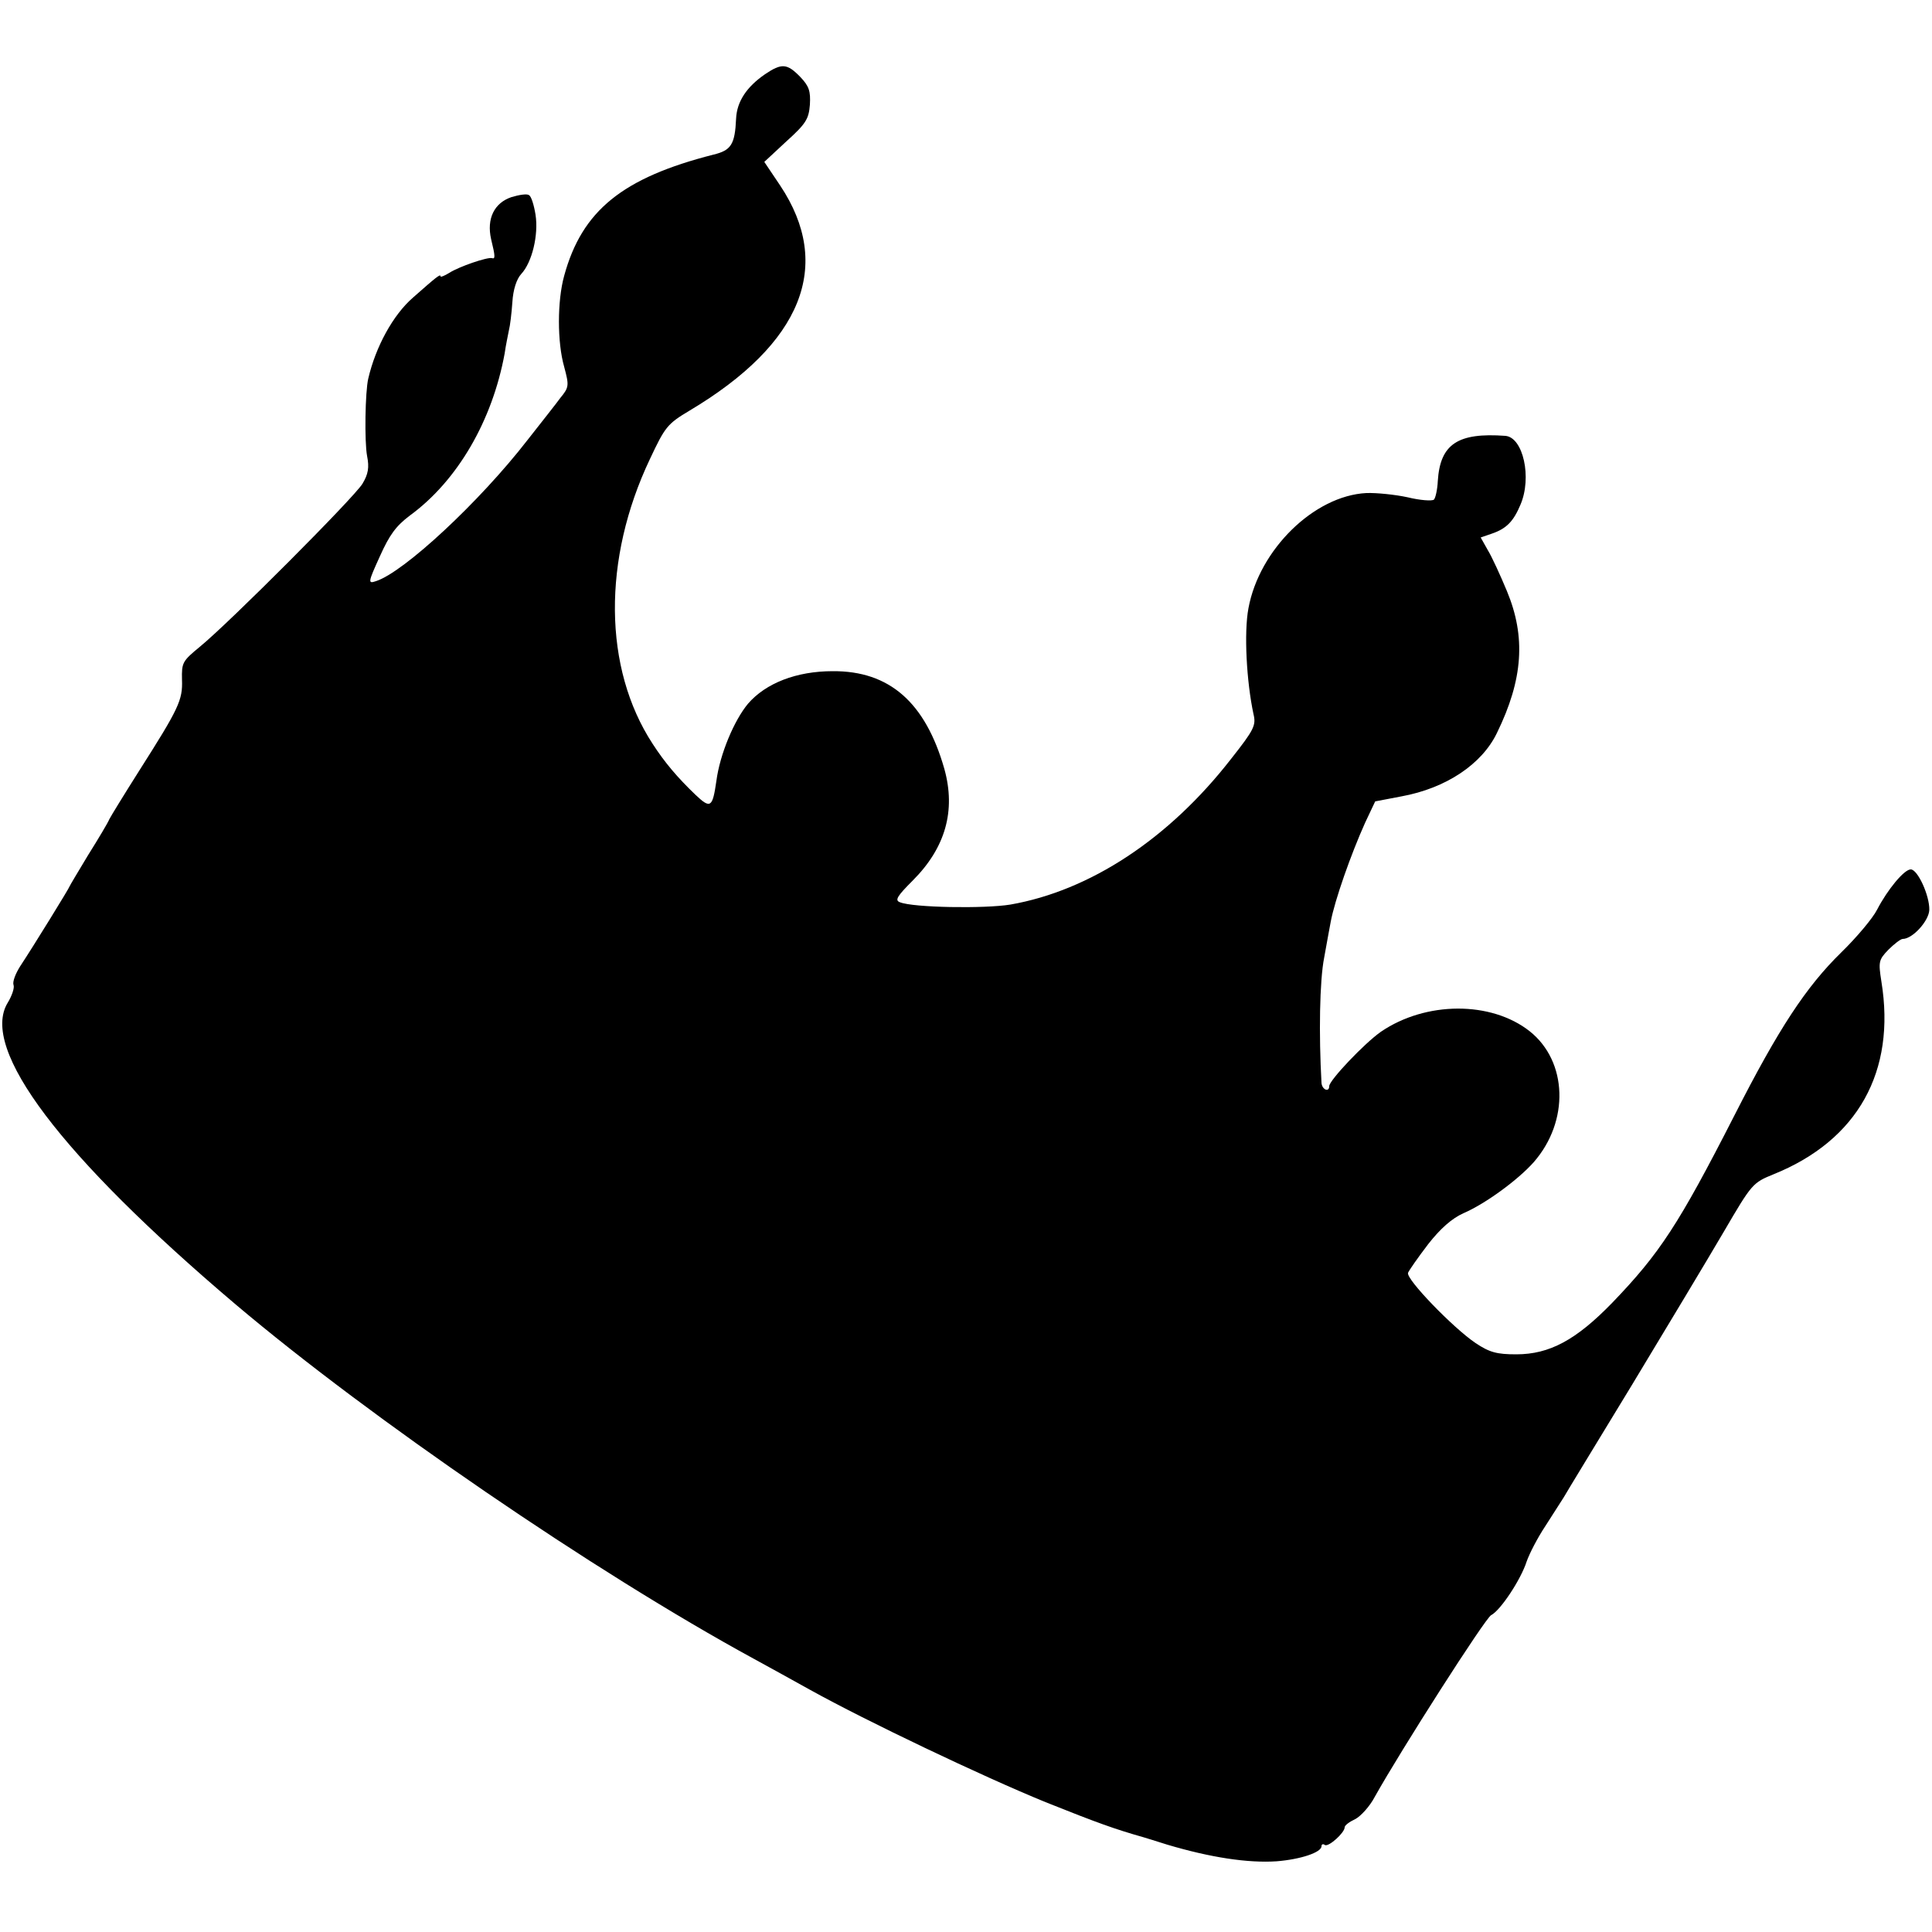
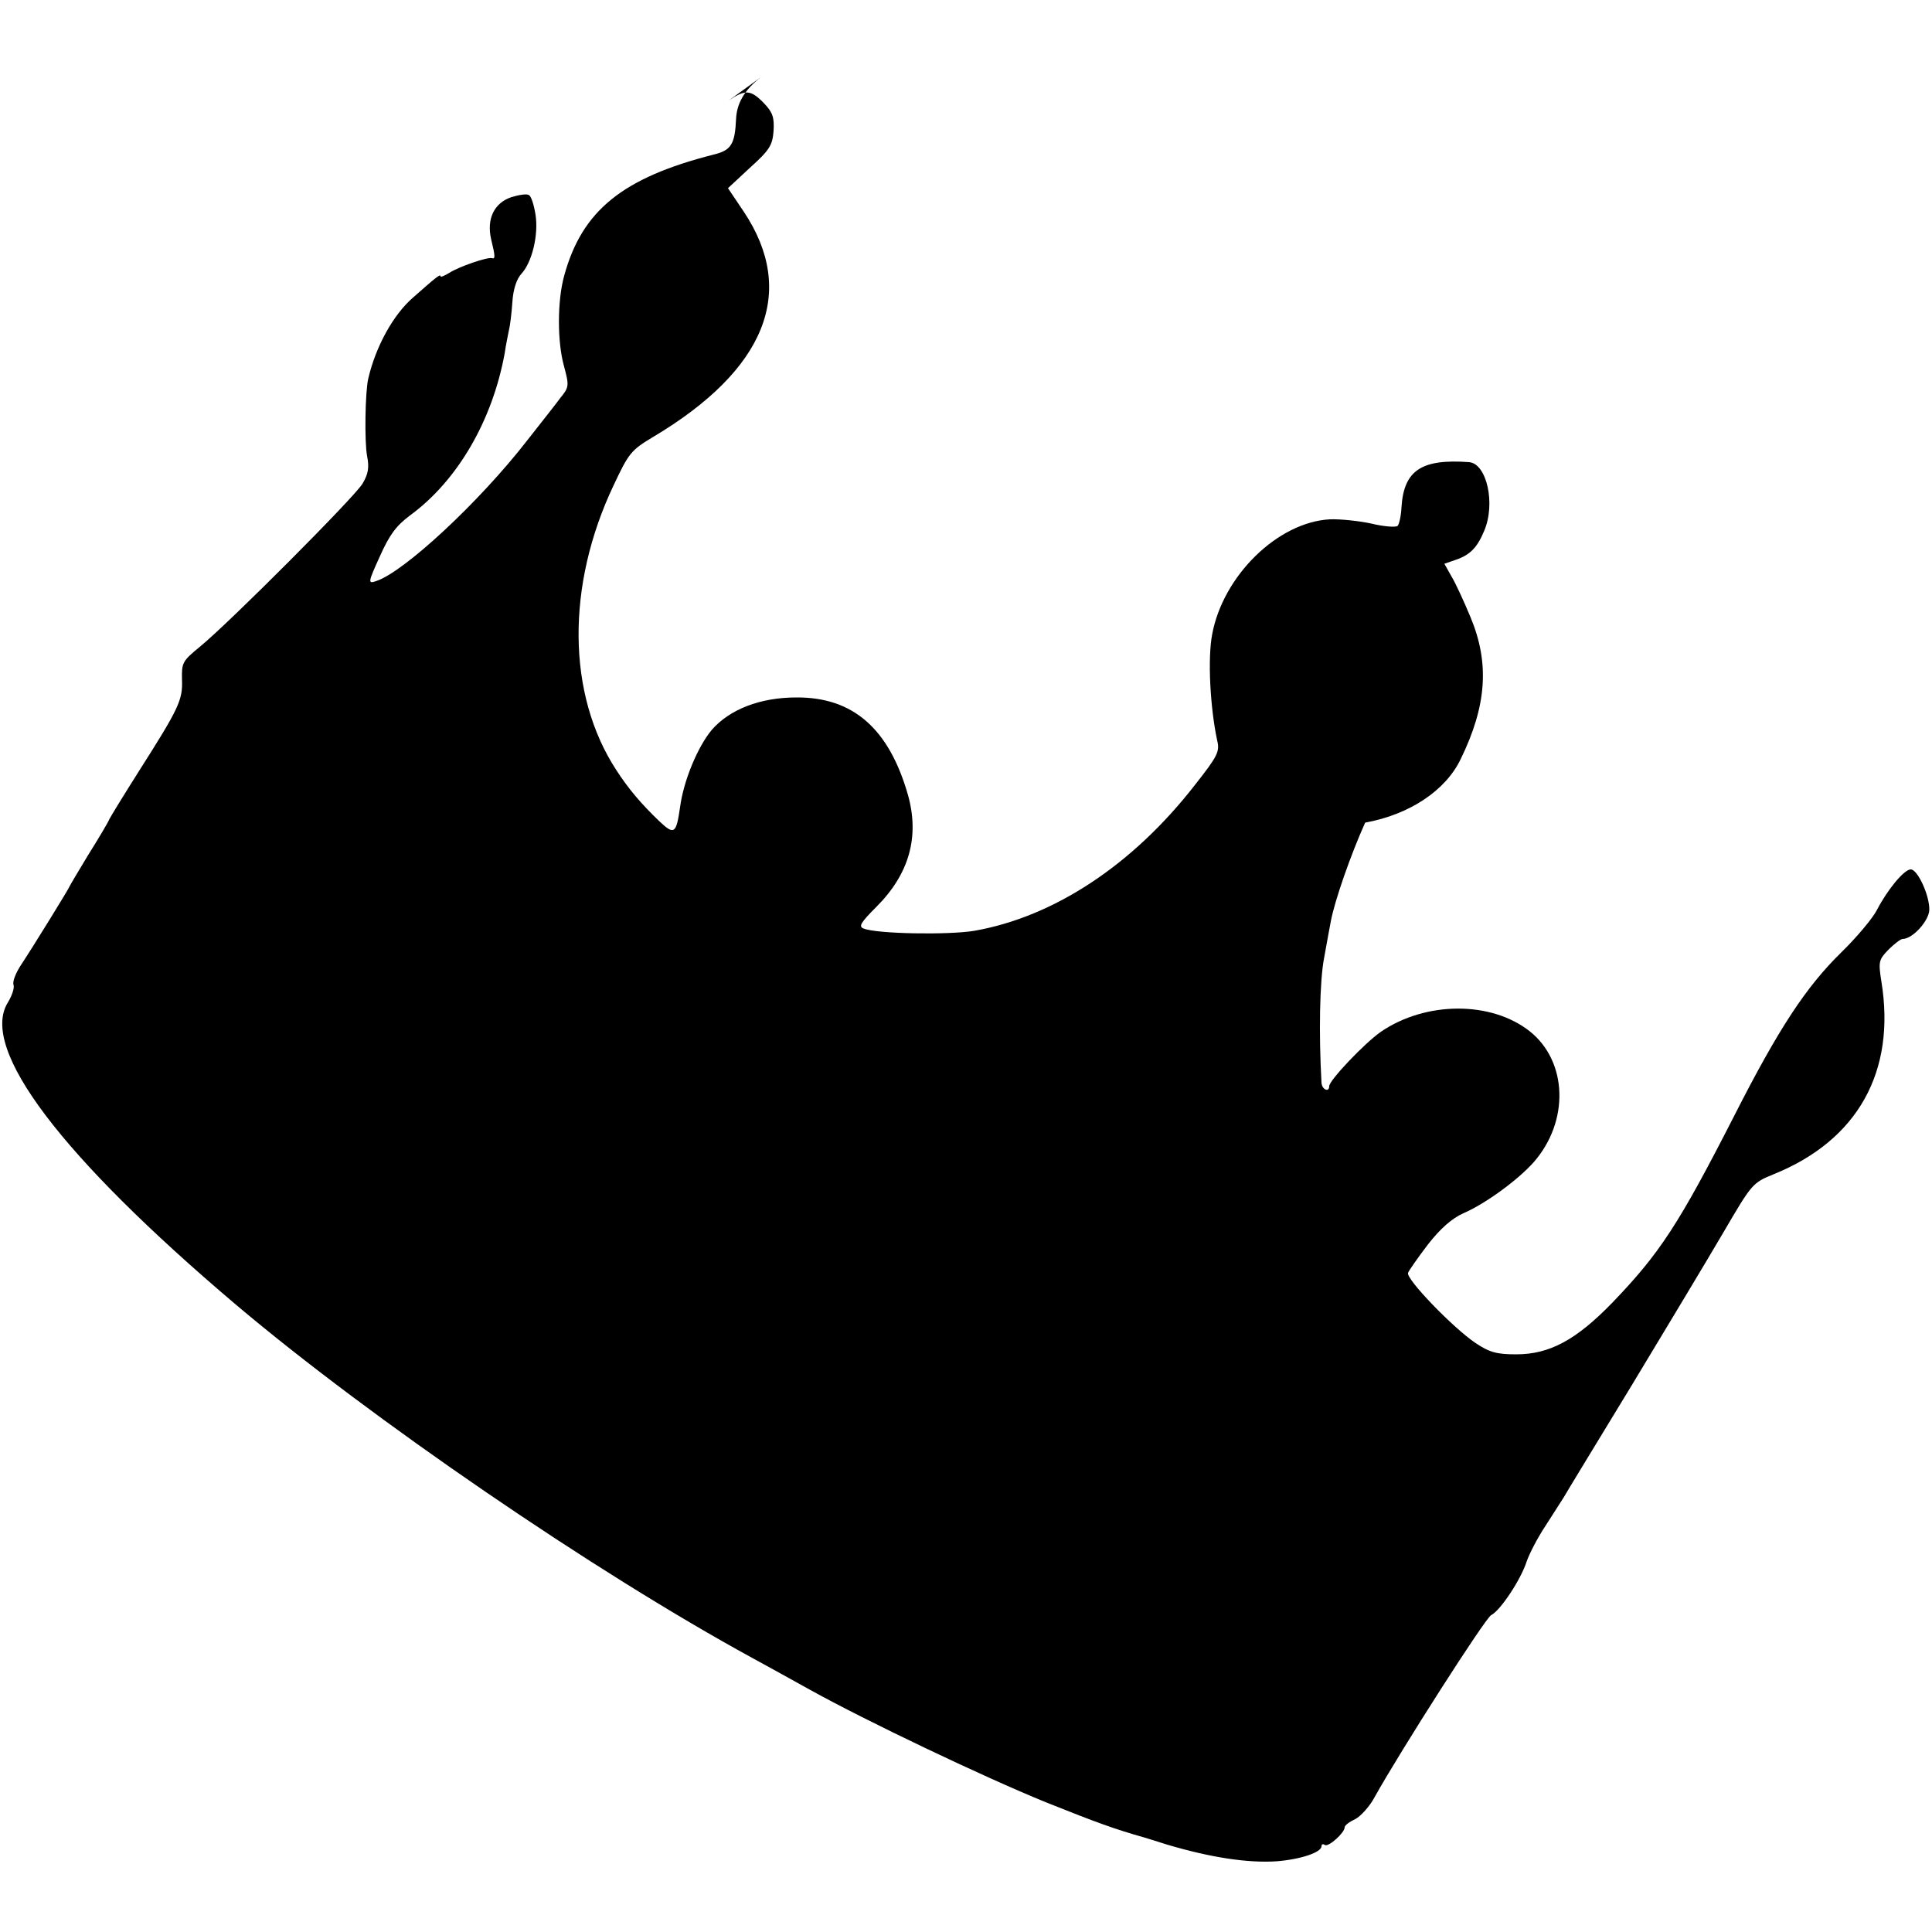
<svg xmlns="http://www.w3.org/2000/svg" version="1.0" width="500pt" height="500pt" viewBox="0 0 500 500" preserveAspectRatio="xMidYMid meet">
  <g transform="translate(0,500) scale(0.1,-0.1)" fill="#000000" stroke="none">
-     <path d="M1980 4808 c-48 -33 -73 -71 -75 -115 -3 -67 -13 -82 -58 -93 -236 -60 -341 -145 -387 -314 -18 -65 -18 -172 0 -235 13 -49 13 -53 -10 -81 -10 -14 -49 -63 -85 -109 -124 -160 -320 -342 -392 -365 -21 -7 -21 -4 10 64 25 56 42 79 78 106 123 90 213 245 245 419 3 22 9 49 11 60 3 11 7 44 9 73 2 33 11 60 23 73 28 30 45 101 37 153 -4 25 -11 48 -17 51 -5 4 -25 1 -45 -5 -45 -15 -65 -56 -53 -109 11 -45 11 -52 2 -49 -12 3 -85 -22 -110 -38 -13 -8 -23 -12 -23 -9 0 7 -11 -2 -71 -55 -52 -45 -97 -128 -116 -210 -8 -34 -10 -163 -3 -200 6 -30 3 -47 -12 -72 -22 -36 -344 -359 -421 -422 -45 -37 -47 -41 -46 -85 2 -53 -8 -74 -111 -236 -38 -60 -73 -117 -77 -125 -3 -8 -28 -50 -55 -93 -26 -43 -48 -80 -48 -81 0 -3 -93 -154 -128 -207 -12 -19 -20 -40 -17 -48 3 -7 -4 -28 -15 -46 -73 -119 137 -397 590 -781 349 -295 928 -692 1341 -917 35 -19 100 -55 145 -80 146 -81 446 -224 610 -291 135 -54 180 -70 254 -91 3 -1 30 -9 61 -19 111 -33 208 -48 283 -43 62 5 116 23 116 39 0 5 4 7 9 3 10 -5 51 32 51 46 0 5 12 14 27 21 14 7 38 33 51 58 67 120 285 461 301 470 24 12 77 92 92 139 7 20 28 61 48 91 20 31 41 64 48 75 6 11 86 142 176 290 90 149 197 327 238 397 73 125 75 127 129 149 218 88 317 266 279 499 -8 51 -7 56 18 82 15 15 32 28 37 28 26 0 68 47 69 75 1 37 -30 105 -48 105 -17 0 -60 -52 -87 -104 -11 -22 -53 -72 -93 -111 -91 -89 -162 -197 -276 -421 -145 -284 -194 -358 -316 -485 -94 -97 -163 -134 -249 -134 -50 0 -69 5 -105 29 -58 39 -181 166 -175 182 3 7 26 40 52 74 32 41 62 67 91 80 58 25 142 87 182 132 93 106 88 261 -10 339 -100 79 -269 78 -385 -1 -43 -30 -134 -126 -134 -141 0 -17 -19 -9 -20 9 -7 124 -5 264 7 324 7 40 15 82 17 93 10 54 52 174 89 256 l26 55 68 13 c115 21 208 83 247 164 68 139 75 249 26 367 -17 41 -39 89 -50 107 l-18 32 29 10 c38 13 56 32 74 75 30 70 7 174 -39 178 -123 9 -169 -21 -175 -117 -1 -22 -6 -44 -10 -48 -5 -4 -35 -2 -68 6 -32 7 -81 12 -107 11 -135 -7 -277 -146 -305 -298 -12 -63 -5 -190 13 -274 7 -29 2 -40 -58 -116 -161 -207 -365 -341 -571 -377 -67 -11 -252 -8 -286 6 -14 5 -7 16 33 56 85 85 112 181 82 289 -49 172 -142 254 -289 253 -94 0 -173 -31 -219 -84 -36 -43 -73 -131 -82 -200 -10 -69 -15 -73 -54 -36 -47 45 -80 84 -111 132 -128 196 -130 478 -7 737 39 83 45 91 102 125 292 174 373 376 235 583 l-41 61 57 53 c51 46 58 58 61 95 2 35 -2 48 -25 72 -34 35 -48 36 -91 7z" />
+     <path d="M1980 4808 c-48 -33 -73 -71 -75 -115 -3 -67 -13 -82 -58 -93 -236 -60 -341 -145 -387 -314 -18 -65 -18 -172 0 -235 13 -49 13 -53 -10 -81 -10 -14 -49 -63 -85 -109 -124 -160 -320 -342 -392 -365 -21 -7 -21 -4 10 64 25 56 42 79 78 106 123 90 213 245 245 419 3 22 9 49 11 60 3 11 7 44 9 73 2 33 11 60 23 73 28 30 45 101 37 153 -4 25 -11 48 -17 51 -5 4 -25 1 -45 -5 -45 -15 -65 -56 -53 -109 11 -45 11 -52 2 -49 -12 3 -85 -22 -110 -38 -13 -8 -23 -12 -23 -9 0 7 -11 -2 -71 -55 -52 -45 -97 -128 -116 -210 -8 -34 -10 -163 -3 -200 6 -30 3 -47 -12 -72 -22 -36 -344 -359 -421 -422 -45 -37 -47 -41 -46 -85 2 -53 -8 -74 -111 -236 -38 -60 -73 -117 -77 -125 -3 -8 -28 -50 -55 -93 -26 -43 -48 -80 -48 -81 0 -3 -93 -154 -128 -207 -12 -19 -20 -40 -17 -48 3 -7 -4 -28 -15 -46 -73 -119 137 -397 590 -781 349 -295 928 -692 1341 -917 35 -19 100 -55 145 -80 146 -81 446 -224 610 -291 135 -54 180 -70 254 -91 3 -1 30 -9 61 -19 111 -33 208 -48 283 -43 62 5 116 23 116 39 0 5 4 7 9 3 10 -5 51 32 51 46 0 5 12 14 27 21 14 7 38 33 51 58 67 120 285 461 301 470 24 12 77 92 92 139 7 20 28 61 48 91 20 31 41 64 48 75 6 11 86 142 176 290 90 149 197 327 238 397 73 125 75 127 129 149 218 88 317 266 279 499 -8 51 -7 56 18 82 15 15 32 28 37 28 26 0 68 47 69 75 1 37 -30 105 -48 105 -17 0 -60 -52 -87 -104 -11 -22 -53 -72 -93 -111 -91 -89 -162 -197 -276 -421 -145 -284 -194 -358 -316 -485 -94 -97 -163 -134 -249 -134 -50 0 -69 5 -105 29 -58 39 -181 166 -175 182 3 7 26 40 52 74 32 41 62 67 91 80 58 25 142 87 182 132 93 106 88 261 -10 339 -100 79 -269 78 -385 -1 -43 -30 -134 -126 -134 -141 0 -17 -19 -9 -20 9 -7 124 -5 264 7 324 7 40 15 82 17 93 10 54 52 174 89 256 c115 21 208 83 247 164 68 139 75 249 26 367 -17 41 -39 89 -50 107 l-18 32 29 10 c38 13 56 32 74 75 30 70 7 174 -39 178 -123 9 -169 -21 -175 -117 -1 -22 -6 -44 -10 -48 -5 -4 -35 -2 -68 6 -32 7 -81 12 -107 11 -135 -7 -277 -146 -305 -298 -12 -63 -5 -190 13 -274 7 -29 2 -40 -58 -116 -161 -207 -365 -341 -571 -377 -67 -11 -252 -8 -286 6 -14 5 -7 16 33 56 85 85 112 181 82 289 -49 172 -142 254 -289 253 -94 0 -173 -31 -219 -84 -36 -43 -73 -131 -82 -200 -10 -69 -15 -73 -54 -36 -47 45 -80 84 -111 132 -128 196 -130 478 -7 737 39 83 45 91 102 125 292 174 373 376 235 583 l-41 61 57 53 c51 46 58 58 61 95 2 35 -2 48 -25 72 -34 35 -48 36 -91 7z" />
  </g>
</svg>